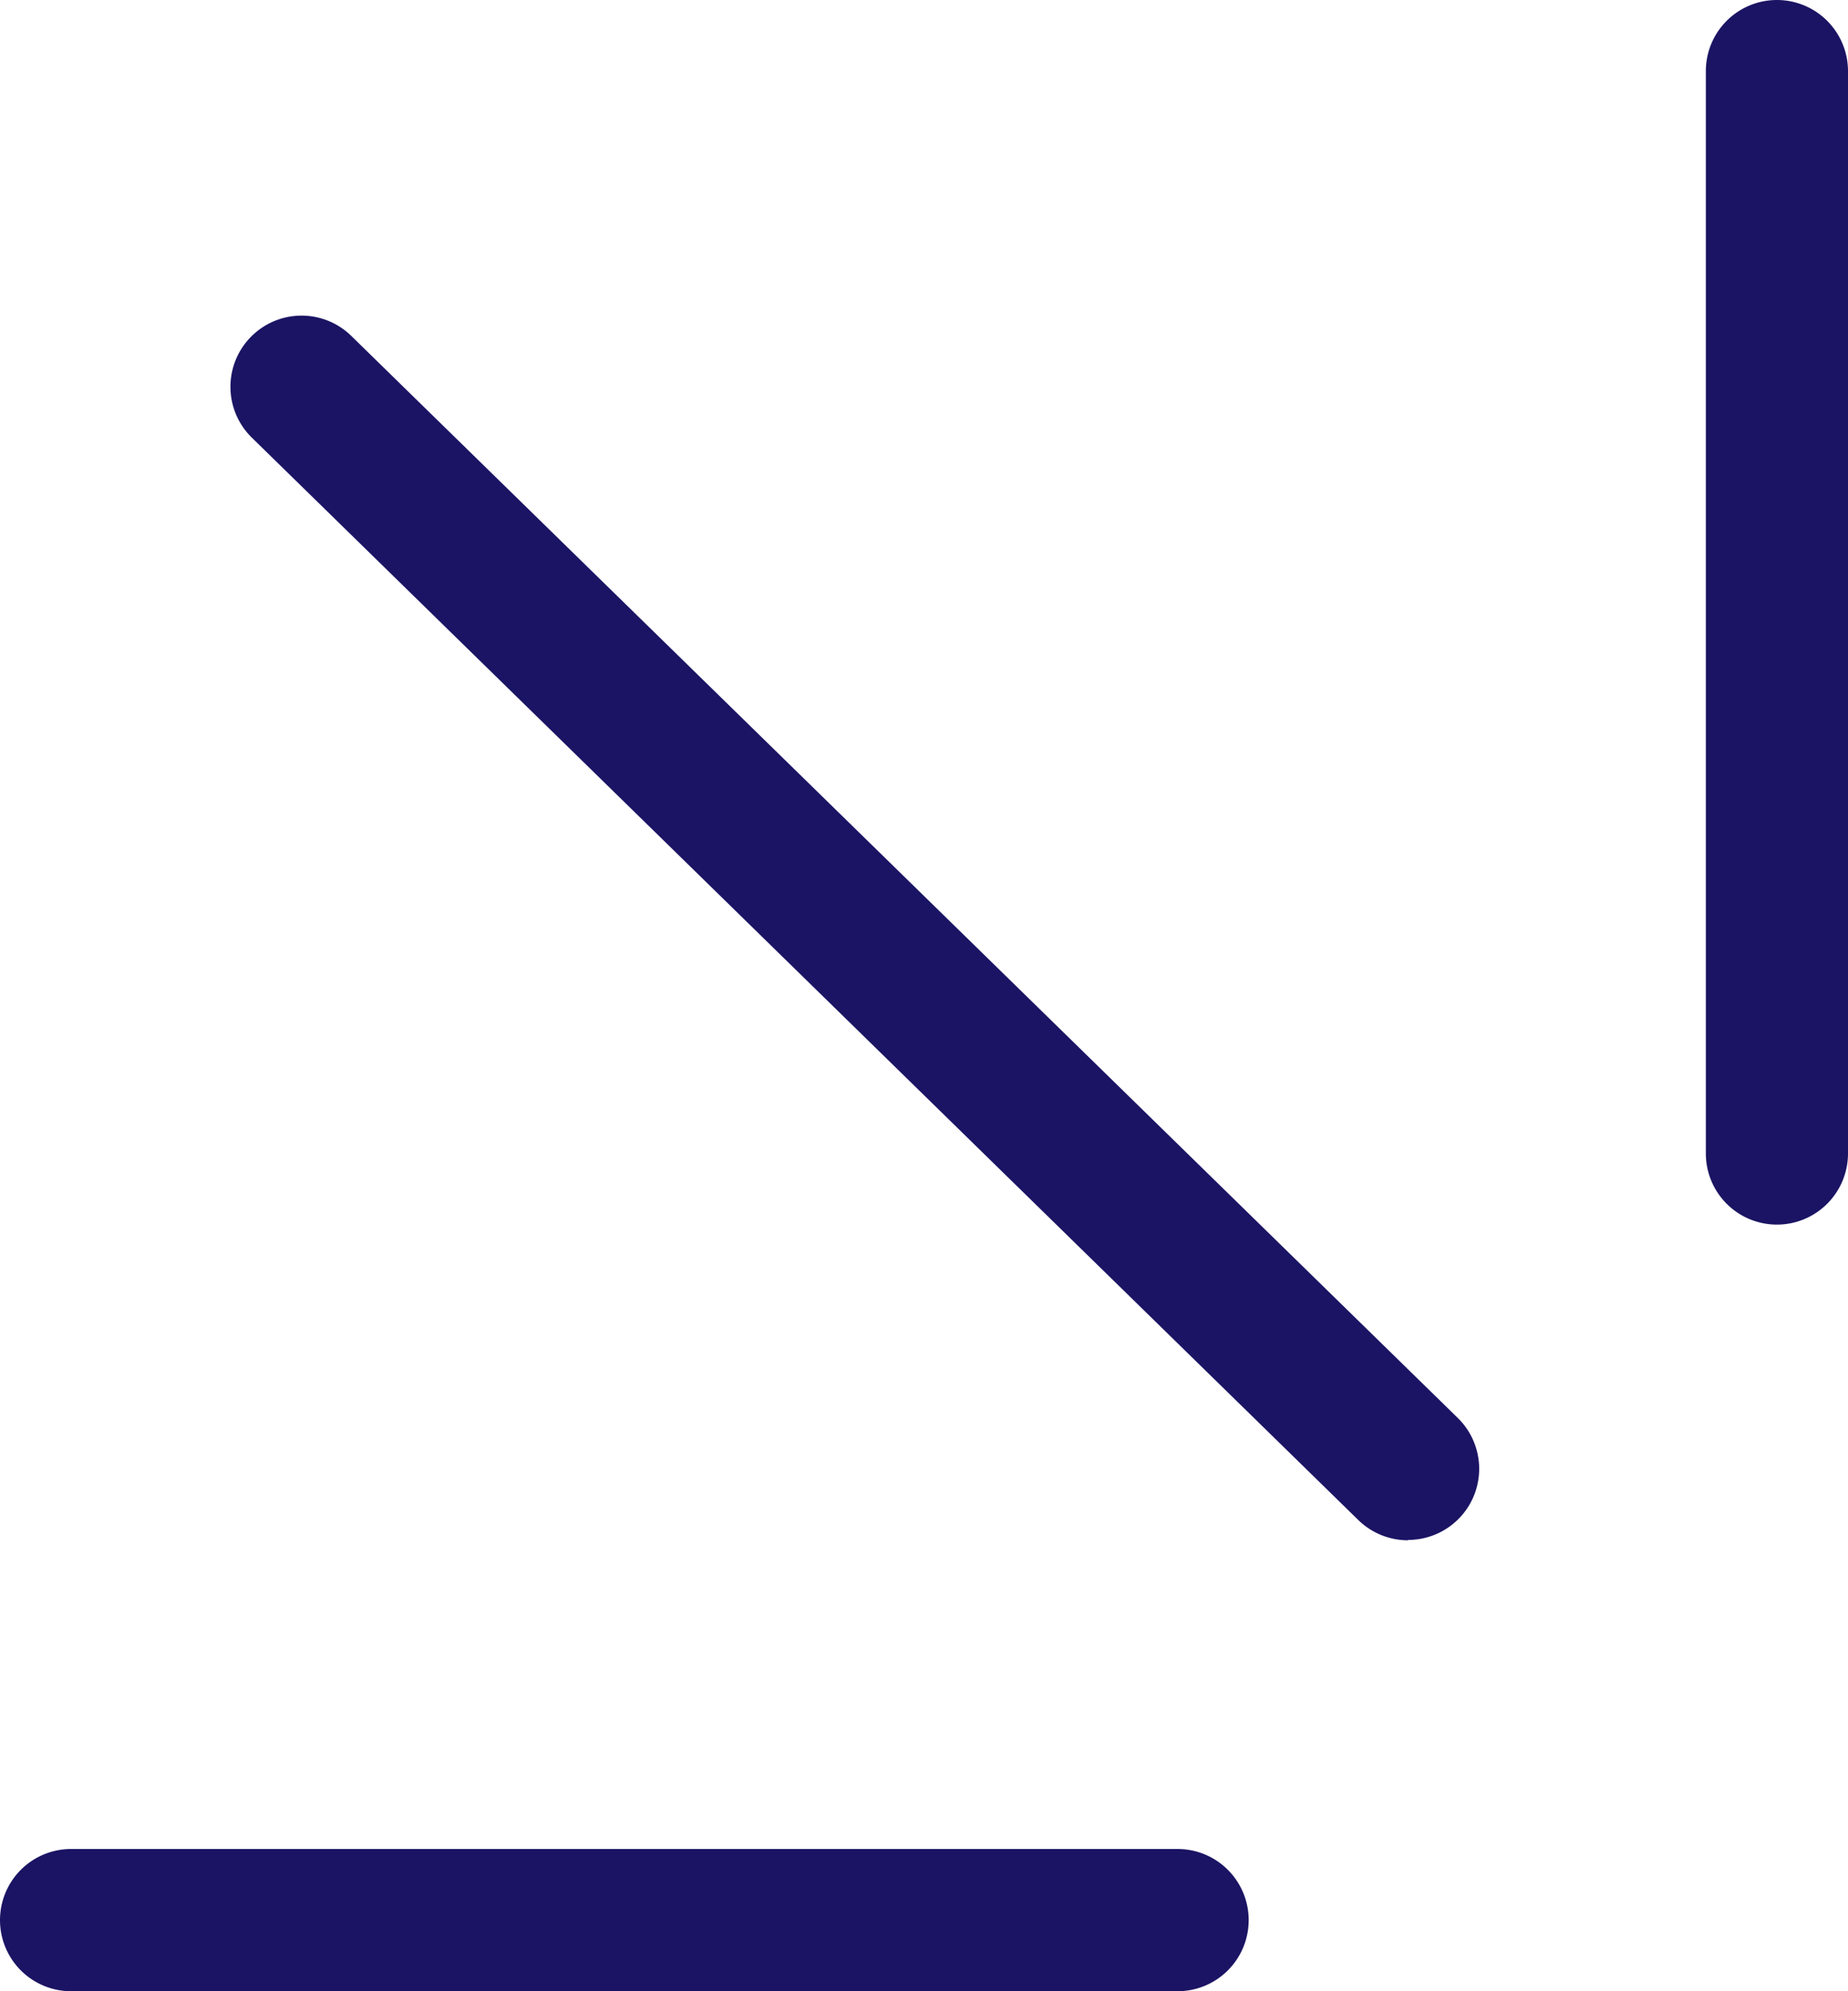
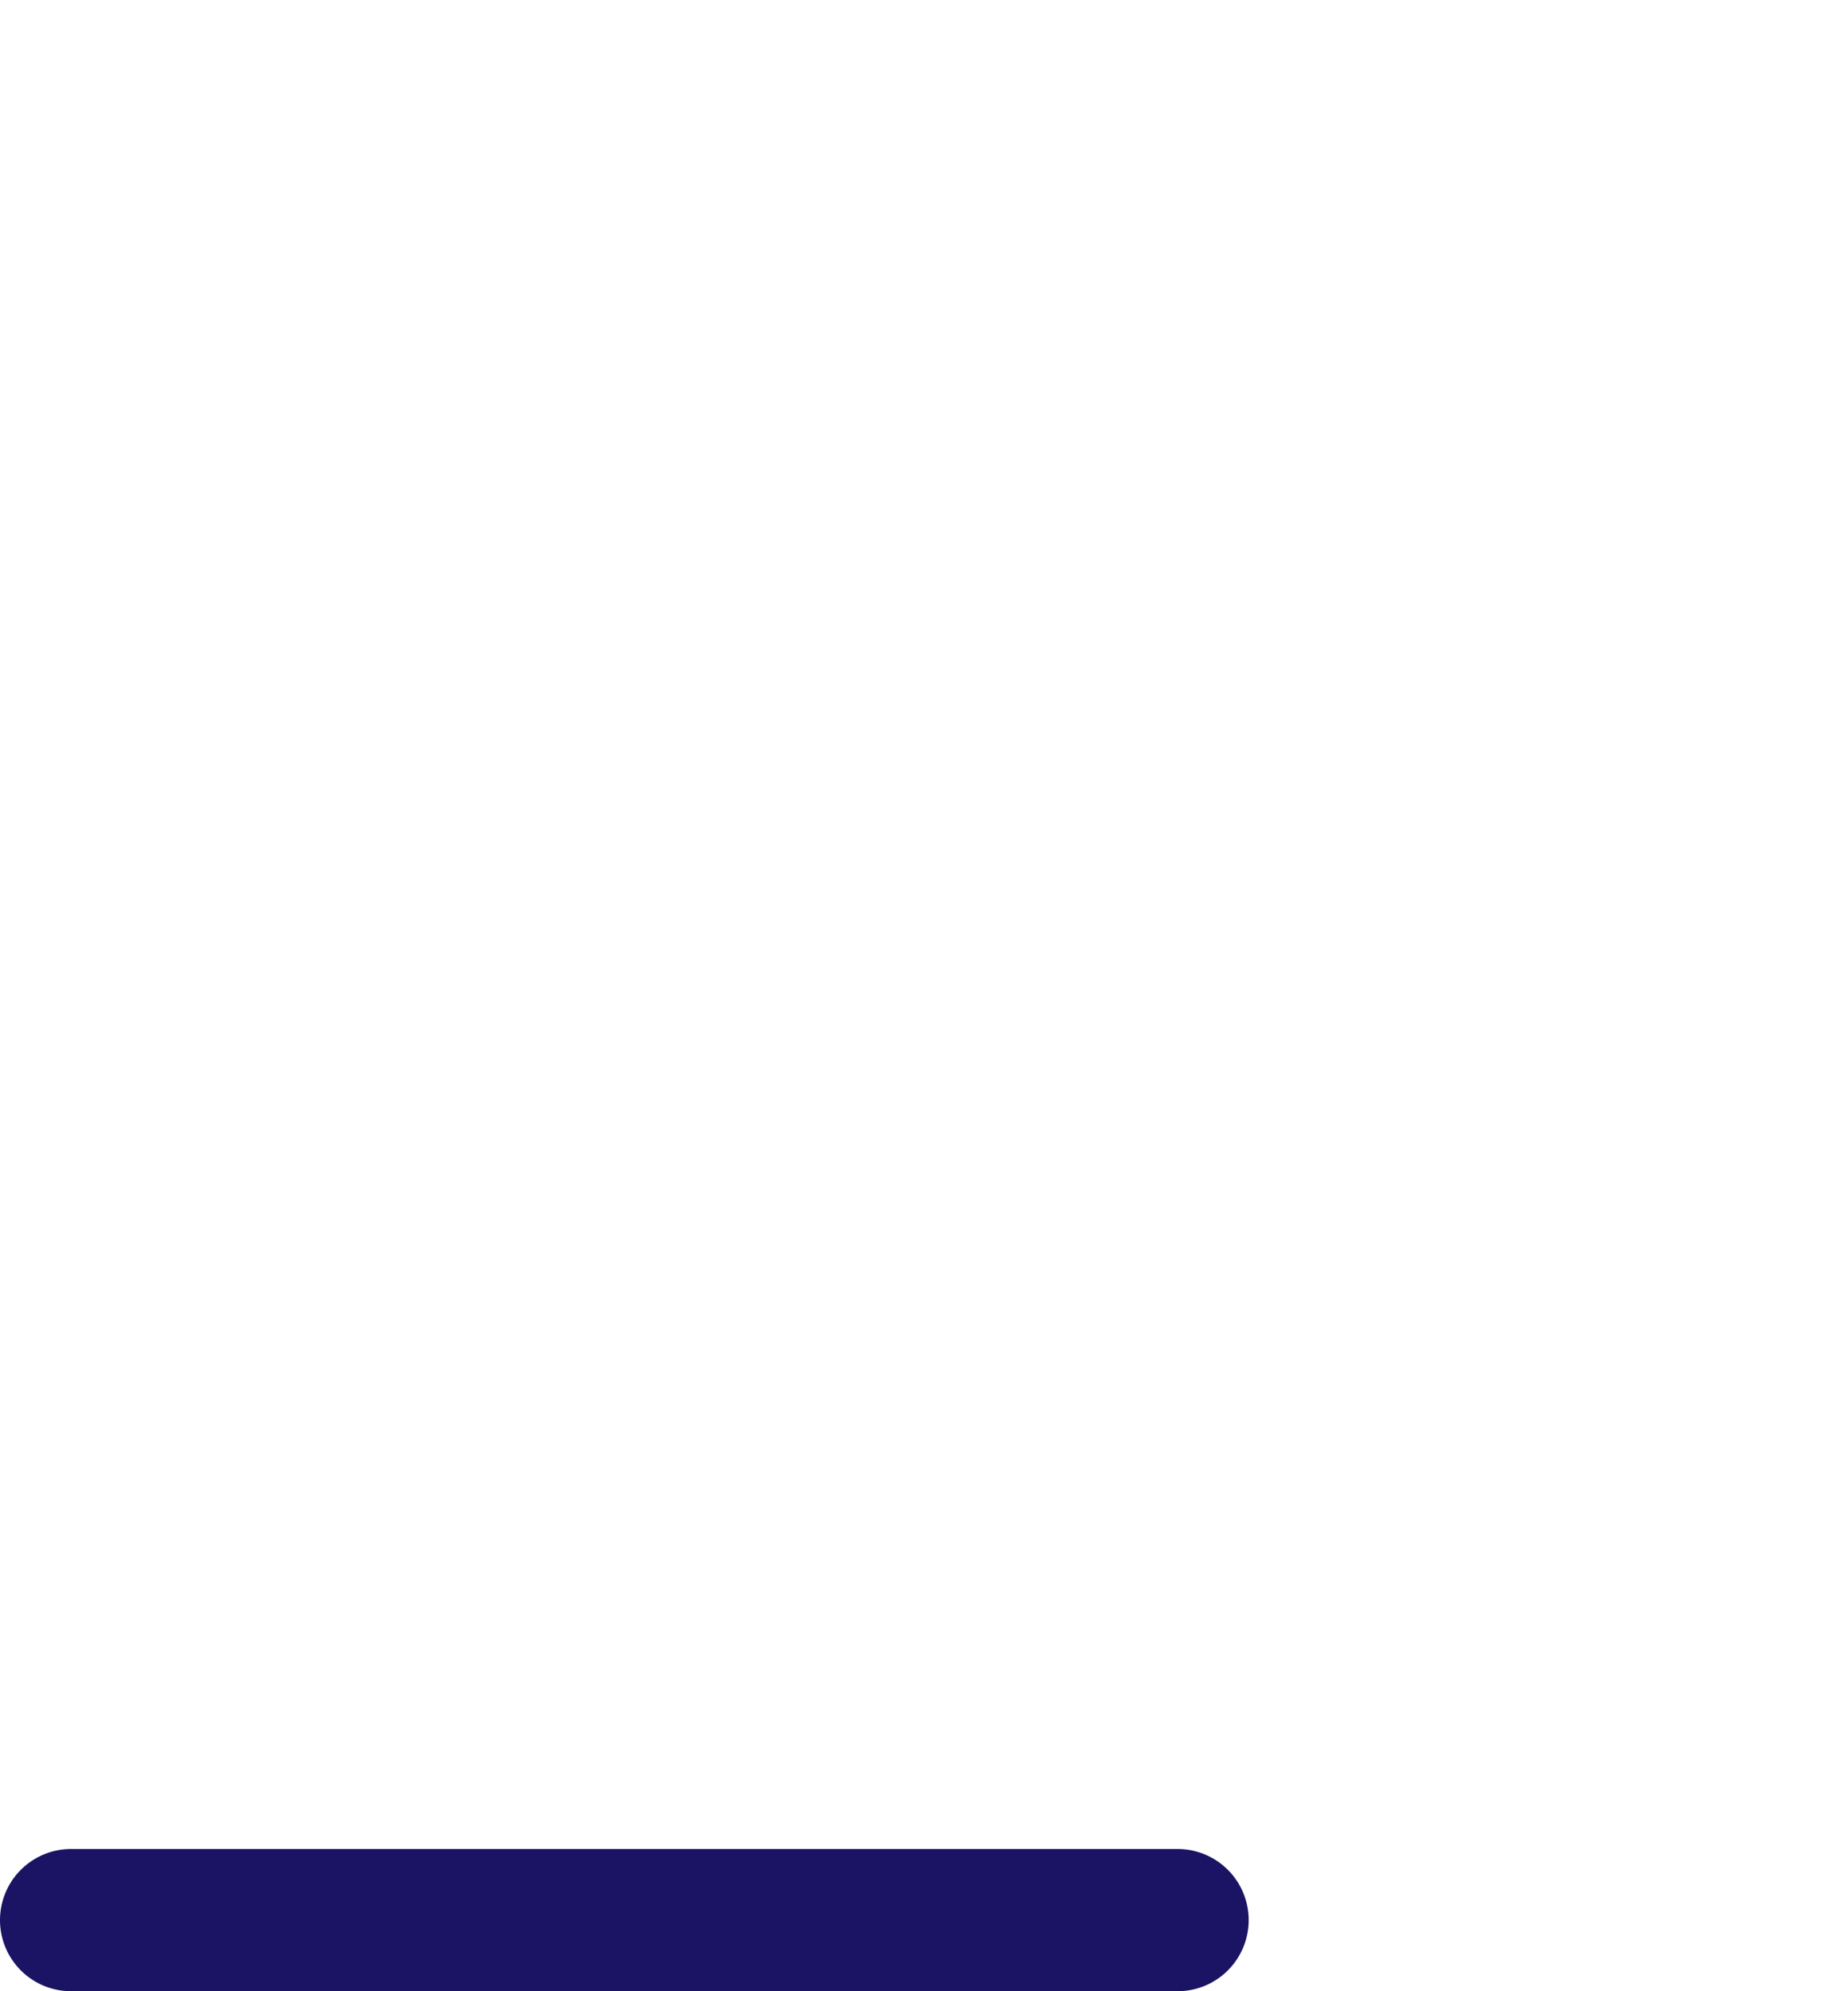
<svg xmlns="http://www.w3.org/2000/svg" width="26" height="28" viewBox="0 0 26 28">
  <g id="グループ_12101" data-name="グループ 12101" transform="translate(-942.5 -2910.5)">
-     <path id="線_347" data-name="線 347" d="M15.567,16.22a1,1,0,0,1-.7-.285L-.7.715A1,1,0,0,1-.715-.7,1,1,0,0,1,.7-.715L16.267,14.5a1,1,0,0,1-.7,1.715Z" transform="translate(946.743 2915.939)" fill="#1b1464" />
    <path id="線_348" data-name="線 348" d="M15.568,1H0A1,1,0,0,1-1,0,1,1,0,0,1,0-1H15.568a1,1,0,0,1,1,1A1,1,0,0,1,15.568,1Z" transform="translate(943.5 2937.5)" fill="#1b1464" />
-     <path id="線_346" data-name="線 346" d="M0,16.22a1,1,0,0,1-1-1V0A1,1,0,0,1,0-1,1,1,0,0,1,1,0V15.22A1,1,0,0,1,0,16.22Z" transform="translate(967.5 2911.5)" fill="#1b1464" />
  </g>
</svg>